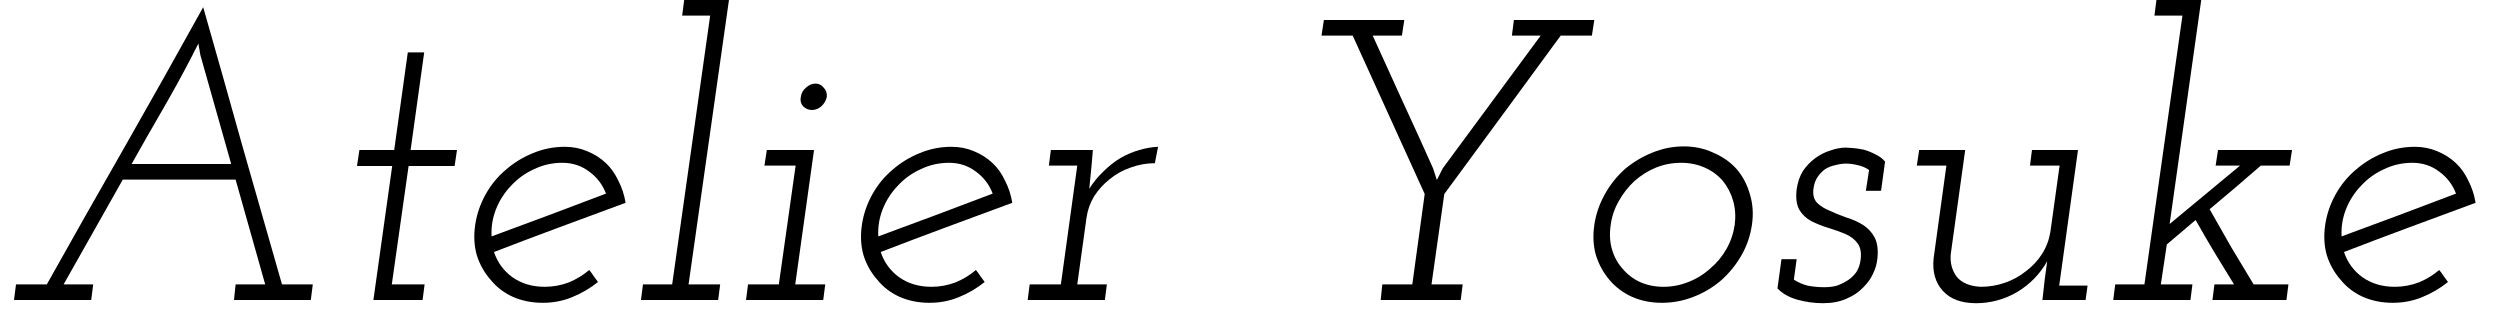
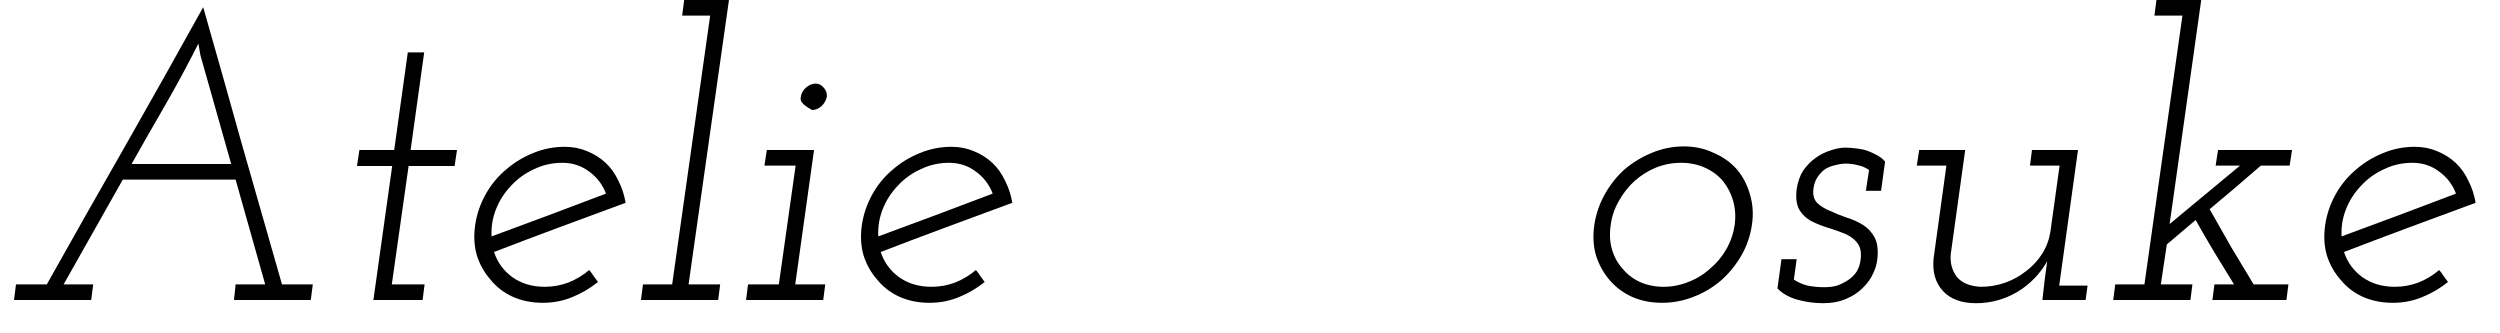
<svg xmlns="http://www.w3.org/2000/svg" width="75" height="10" viewBox="0 0 75 10" fill="none">
  <path d="M72.372 4.884C72.068 4.884 71.784 4.948 71.52 5.076C71.256 5.196 71.028 5.36 70.836 5.568C70.636 5.776 70.484 6.012 70.38 6.276C70.276 6.54 70.232 6.812 70.248 7.092C70.824 6.876 71.396 6.664 71.964 6.456C72.532 6.24 73.104 6.024 73.68 5.808C73.576 5.536 73.408 5.316 73.176 5.148C72.944 4.972 72.676 4.884 72.372 4.884ZM74.268 6.084C73.604 6.332 72.944 6.576 72.288 6.816C71.64 7.056 70.984 7.304 70.32 7.56C70.424 7.872 70.608 8.124 70.872 8.316C71.144 8.508 71.468 8.604 71.844 8.604C72.092 8.604 72.332 8.56 72.564 8.472C72.796 8.376 73 8.252 73.176 8.1C73.224 8.156 73.268 8.216 73.308 8.28C73.348 8.336 73.392 8.396 73.44 8.46C73.2 8.652 72.94 8.804 72.66 8.916C72.388 9.028 72.096 9.084 71.784 9.084C71.456 9.084 71.156 9.024 70.884 8.904C70.62 8.784 70.4 8.616 70.224 8.4C70.032 8.184 69.892 7.936 69.804 7.656C69.724 7.376 69.708 7.072 69.756 6.744C69.804 6.424 69.908 6.12 70.068 5.832C70.228 5.544 70.432 5.296 70.68 5.088C70.92 4.88 71.188 4.716 71.484 4.596C71.788 4.468 72.108 4.404 72.444 4.404C72.684 4.404 72.908 4.448 73.116 4.536C73.332 4.624 73.52 4.744 73.68 4.896C73.832 5.04 73.956 5.216 74.052 5.424C74.156 5.624 74.228 5.844 74.268 6.084Z" fill="black" />
  <path d="M66.433 8.532H67.021C66.821 8.204 66.625 7.884 66.433 7.572C66.241 7.252 66.053 6.928 65.869 6.6L65.005 7.332L64.825 8.532H65.773L65.713 9H63.397L63.457 8.532H64.333L65.473 0.468H64.633L64.693 0H66.037L65.089 6.72L67.201 4.968H66.469L66.541 4.5H68.761L68.689 4.968H67.825C67.537 5.216 67.277 5.44 67.045 5.64C66.813 5.832 66.561 6.044 66.289 6.276C66.505 6.66 66.721 7.04 66.937 7.416C67.161 7.784 67.385 8.156 67.609 8.532H68.653L68.593 9H66.373L66.433 8.532Z" fill="black" />
  <path d="M61.272 9L61.343 8.376L61.416 7.836C61.2 8.22 60.9 8.528 60.516 8.76C60.132 8.984 59.719 9.096 59.279 9.096C58.84 9.096 58.508 8.972 58.283 8.724C58.059 8.476 57.968 8.152 58.008 7.752L58.392 4.968H57.504L57.575 4.5H58.956L58.523 7.62C58.499 7.884 58.559 8.112 58.703 8.304C58.855 8.488 59.096 8.588 59.423 8.604C59.672 8.604 59.911 8.564 60.144 8.484C60.376 8.404 60.587 8.288 60.779 8.136C60.971 7.992 61.132 7.82 61.26 7.62C61.388 7.42 61.471 7.2 61.511 6.96L61.788 4.968H60.9L60.959 4.5H62.34L61.776 8.568H62.627L62.568 9H61.272Z" fill="black" />
  <path d="M53.324 8.652L53.444 7.776H53.9L53.816 8.388C53.936 8.468 54.072 8.528 54.224 8.568C54.384 8.6 54.552 8.616 54.728 8.616C54.872 8.616 55 8.6 55.112 8.568C55.224 8.528 55.336 8.472 55.448 8.4C55.552 8.328 55.636 8.244 55.7 8.148C55.764 8.044 55.804 7.92 55.82 7.776C55.844 7.568 55.812 7.408 55.724 7.296C55.644 7.184 55.524 7.092 55.364 7.02C55.212 6.956 55.044 6.896 54.86 6.84C54.676 6.784 54.504 6.716 54.344 6.636C54.192 6.556 54.072 6.444 53.984 6.3C53.896 6.148 53.868 5.94 53.9 5.676C53.932 5.46 53.996 5.276 54.092 5.124C54.196 4.972 54.32 4.844 54.464 4.74C54.608 4.636 54.76 4.56 54.92 4.512C55.08 4.456 55.232 4.428 55.376 4.428C55.408 4.428 55.472 4.432 55.568 4.44C55.672 4.448 55.784 4.464 55.904 4.488C56.024 4.52 56.144 4.568 56.264 4.632C56.384 4.688 56.48 4.76 56.552 4.848L56.432 5.724H55.976L56.072 5.1C55.968 5.028 55.856 4.98 55.736 4.956C55.616 4.924 55.496 4.908 55.376 4.908C55.28 4.908 55.172 4.924 55.052 4.956C54.94 4.98 54.84 5.02 54.752 5.076C54.664 5.14 54.588 5.22 54.524 5.316C54.46 5.412 54.42 5.528 54.404 5.664C54.38 5.84 54.416 5.98 54.512 6.084C54.608 6.18 54.736 6.26 54.896 6.324C55.048 6.396 55.216 6.464 55.4 6.528C55.584 6.584 55.752 6.66 55.904 6.756C56.048 6.852 56.16 6.976 56.24 7.128C56.32 7.28 56.348 7.484 56.324 7.74C56.308 7.908 56.264 8.064 56.192 8.208C56.128 8.352 56.032 8.488 55.904 8.616C55.768 8.76 55.596 8.876 55.388 8.964C55.188 9.052 54.956 9.096 54.692 9.096C54.428 9.096 54.168 9.06 53.912 8.988C53.664 8.916 53.468 8.804 53.324 8.652Z" fill="black" />
  <path d="M47.83 6.744C47.878 6.424 47.982 6.12 48.142 5.832C48.302 5.544 48.502 5.292 48.742 5.076C48.99 4.868 49.262 4.704 49.558 4.584C49.862 4.456 50.182 4.392 50.518 4.392C50.838 4.392 51.134 4.456 51.406 4.584C51.686 4.704 51.918 4.868 52.102 5.076C52.286 5.292 52.418 5.544 52.498 5.832C52.586 6.12 52.606 6.424 52.558 6.744C52.51 7.072 52.406 7.376 52.246 7.656C52.086 7.936 51.886 8.184 51.646 8.4C51.398 8.616 51.118 8.784 50.806 8.904C50.502 9.024 50.186 9.084 49.858 9.084C49.53 9.084 49.23 9.024 48.958 8.904C48.694 8.784 48.47 8.616 48.286 8.4C48.102 8.184 47.966 7.936 47.878 7.656C47.798 7.376 47.782 7.072 47.83 6.744ZM48.322 6.744C48.282 7.008 48.294 7.252 48.358 7.476C48.422 7.7 48.526 7.892 48.67 8.052C48.814 8.228 48.99 8.364 49.198 8.46C49.414 8.556 49.65 8.604 49.906 8.604C50.162 8.604 50.41 8.556 50.65 8.46C50.898 8.364 51.118 8.228 51.31 8.052C51.502 7.892 51.662 7.7 51.79 7.476C51.918 7.252 52.002 7.008 52.042 6.744C52.074 6.488 52.058 6.248 51.994 6.024C51.93 5.8 51.826 5.6 51.682 5.424C51.538 5.256 51.358 5.124 51.142 5.028C50.926 4.932 50.69 4.884 50.434 4.884C50.17 4.884 49.918 4.932 49.678 5.028C49.446 5.124 49.234 5.256 49.042 5.424C48.85 5.6 48.69 5.804 48.562 6.036C48.434 6.26 48.354 6.496 48.322 6.744Z" fill="black" />
-   <path d="M41.469 8.532H42.369L42.741 5.82C42.381 5.028 42.021 4.236 41.661 3.444C41.301 2.652 40.941 1.86 40.581 1.068H39.645L39.717 0.6H42.129L42.057 1.068H41.181C41.485 1.74 41.789 2.408 42.093 3.072C42.397 3.728 42.697 4.388 42.993 5.052L43.101 5.388H43.113L43.281 5.052L46.221 1.068H45.357L45.417 0.6H47.829L47.757 1.068H46.821C46.237 1.868 45.653 2.664 45.069 3.456C44.493 4.24 43.913 5.028 43.329 5.82L42.945 8.532H43.881L43.821 9H41.421L41.469 8.532Z" fill="black" />
-   <path d="M30.89 8.532H31.826L32.318 4.968H31.466L31.526 4.5H32.786L32.75 4.932C32.734 5.068 32.722 5.192 32.714 5.304C32.706 5.408 32.694 5.528 32.678 5.664C32.798 5.472 32.938 5.3 33.098 5.148C33.258 4.988 33.43 4.852 33.614 4.74C33.798 4.636 33.986 4.556 34.178 4.5C34.37 4.444 34.558 4.412 34.742 4.404L34.646 4.896C34.398 4.896 34.154 4.94 33.914 5.028C33.682 5.108 33.474 5.224 33.29 5.376C33.106 5.52 32.95 5.692 32.822 5.892C32.702 6.092 32.626 6.308 32.594 6.54L32.318 8.532H33.206L33.146 9H30.83L30.89 8.532Z" fill="black" />
  <path d="M28.473 4.884C28.169 4.884 27.885 4.948 27.621 5.076C27.357 5.196 27.129 5.36 26.937 5.568C26.737 5.776 26.585 6.012 26.481 6.276C26.377 6.54 26.333 6.812 26.349 7.092C26.925 6.876 27.497 6.664 28.065 6.456C28.633 6.24 29.205 6.024 29.781 5.808C29.677 5.536 29.509 5.316 29.277 5.148C29.045 4.972 28.777 4.884 28.473 4.884ZM30.369 6.084C29.705 6.332 29.045 6.576 28.389 6.816C27.741 7.056 27.085 7.304 26.421 7.56C26.525 7.872 26.709 8.124 26.973 8.316C27.245 8.508 27.569 8.604 27.945 8.604C28.193 8.604 28.433 8.56 28.665 8.472C28.897 8.376 29.101 8.252 29.277 8.1C29.325 8.156 29.369 8.216 29.409 8.28C29.449 8.336 29.493 8.396 29.541 8.46C29.301 8.652 29.041 8.804 28.761 8.916C28.489 9.028 28.197 9.084 27.885 9.084C27.557 9.084 27.257 9.024 26.985 8.904C26.721 8.784 26.501 8.616 26.325 8.4C26.133 8.184 25.993 7.936 25.905 7.656C25.825 7.376 25.809 7.072 25.857 6.744C25.905 6.424 26.009 6.12 26.169 5.832C26.329 5.544 26.533 5.296 26.781 5.088C27.021 4.88 27.289 4.716 27.585 4.596C27.889 4.468 28.209 4.404 28.545 4.404C28.785 4.404 29.009 4.448 29.217 4.536C29.433 4.624 29.621 4.744 29.781 4.896C29.933 5.04 30.057 5.216 30.153 5.424C30.257 5.624 30.329 5.844 30.369 6.084Z" fill="black" />
-   <path d="M22.441 8.532H23.365L23.869 4.968H22.933L23.005 4.5H24.421L23.857 8.532H24.757L24.697 9H22.381L22.441 8.532ZM24.025 2.904C24.041 2.792 24.093 2.7 24.181 2.628C24.269 2.548 24.365 2.508 24.469 2.508C24.565 2.508 24.645 2.548 24.709 2.628C24.781 2.7 24.813 2.792 24.805 2.904C24.781 3.016 24.725 3.112 24.637 3.192C24.549 3.264 24.457 3.3 24.361 3.3C24.257 3.3 24.169 3.264 24.097 3.192C24.025 3.112 24.001 3.016 24.025 2.904Z" fill="black" />
+   <path d="M22.441 8.532H23.365L23.869 4.968H22.933L23.005 4.5H24.421L23.857 8.532H24.757L24.697 9H22.381L22.441 8.532ZM24.025 2.904C24.041 2.792 24.093 2.7 24.181 2.628C24.269 2.548 24.365 2.508 24.469 2.508C24.565 2.508 24.645 2.548 24.709 2.628C24.781 2.7 24.813 2.792 24.805 2.904C24.781 3.016 24.725 3.112 24.637 3.192C24.549 3.264 24.457 3.3 24.361 3.3C24.025 3.112 24.001 3.016 24.025 2.904Z" fill="black" />
  <path d="M19.289 8.532H20.165L21.305 0.468H20.465L20.525 0H21.869L20.657 8.532H21.605L21.545 9H19.229L19.289 8.532Z" fill="black" />
  <path d="M16.872 4.884C16.568 4.884 16.284 4.948 16.02 5.076C15.756 5.196 15.528 5.36 15.336 5.568C15.136 5.776 14.984 6.012 14.88 6.276C14.776 6.54 14.732 6.812 14.748 7.092C15.324 6.876 15.896 6.664 16.464 6.456C17.032 6.24 17.604 6.024 18.18 5.808C18.076 5.536 17.908 5.316 17.676 5.148C17.444 4.972 17.176 4.884 16.872 4.884ZM18.768 6.084C18.104 6.332 17.444 6.576 16.788 6.816C16.14 7.056 15.484 7.304 14.82 7.56C14.924 7.872 15.108 8.124 15.372 8.316C15.644 8.508 15.968 8.604 16.344 8.604C16.592 8.604 16.832 8.56 17.064 8.472C17.296 8.376 17.5 8.252 17.676 8.1C17.724 8.156 17.768 8.216 17.808 8.28C17.848 8.336 17.892 8.396 17.94 8.46C17.7 8.652 17.44 8.804 17.16 8.916C16.888 9.028 16.596 9.084 16.284 9.084C15.956 9.084 15.656 9.024 15.384 8.904C15.12 8.784 14.9 8.616 14.724 8.4C14.532 8.184 14.392 7.936 14.304 7.656C14.224 7.376 14.208 7.072 14.256 6.744C14.304 6.424 14.408 6.12 14.568 5.832C14.728 5.544 14.932 5.296 15.18 5.088C15.42 4.88 15.688 4.716 15.984 4.596C16.288 4.468 16.608 4.404 16.944 4.404C17.184 4.404 17.408 4.448 17.616 4.536C17.832 4.624 18.02 4.744 18.18 4.896C18.332 5.04 18.456 5.216 18.552 5.424C18.656 5.624 18.728 5.844 18.768 6.084Z" fill="black" />
  <path d="M12.234 1.572H12.726L12.318 4.5H13.71L13.638 4.98H12.258L11.754 8.532H12.738L12.678 9H11.202L11.766 4.98H10.71L10.782 4.5H11.826L12.234 1.572Z" fill="black" />
  <path d="M0.48 8.532H1.404C2.188 7.132 2.972 5.748 3.756 4.38C4.54 3.004 5.32 1.616 6.096 0.216C6.496 1.616 6.888 3.004 7.272 4.38C7.664 5.748 8.06 7.132 8.46 8.532H9.384L9.324 9H7.02L7.068 8.532H7.956C7.804 8.004 7.656 7.48 7.512 6.96C7.368 6.44 7.22 5.916 7.068 5.388H3.684L1.908 8.532H2.796L2.736 9H0.42L0.48 8.532ZM3.948 4.92H6.936L6.012 1.656L5.952 1.308C5.88 1.452 5.832 1.544 5.808 1.584C5.792 1.624 5.772 1.664 5.748 1.704C5.484 2.216 5.192 2.748 4.872 3.3C4.552 3.852 4.244 4.392 3.948 4.92Z" fill="black" />
</svg>